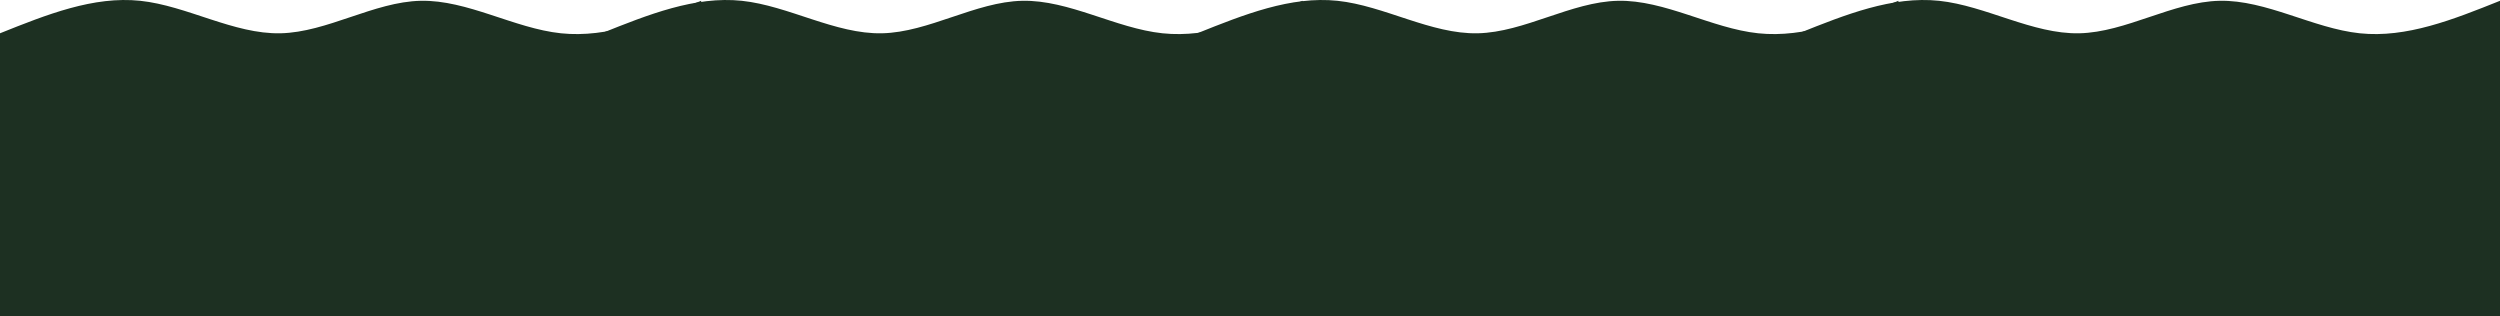
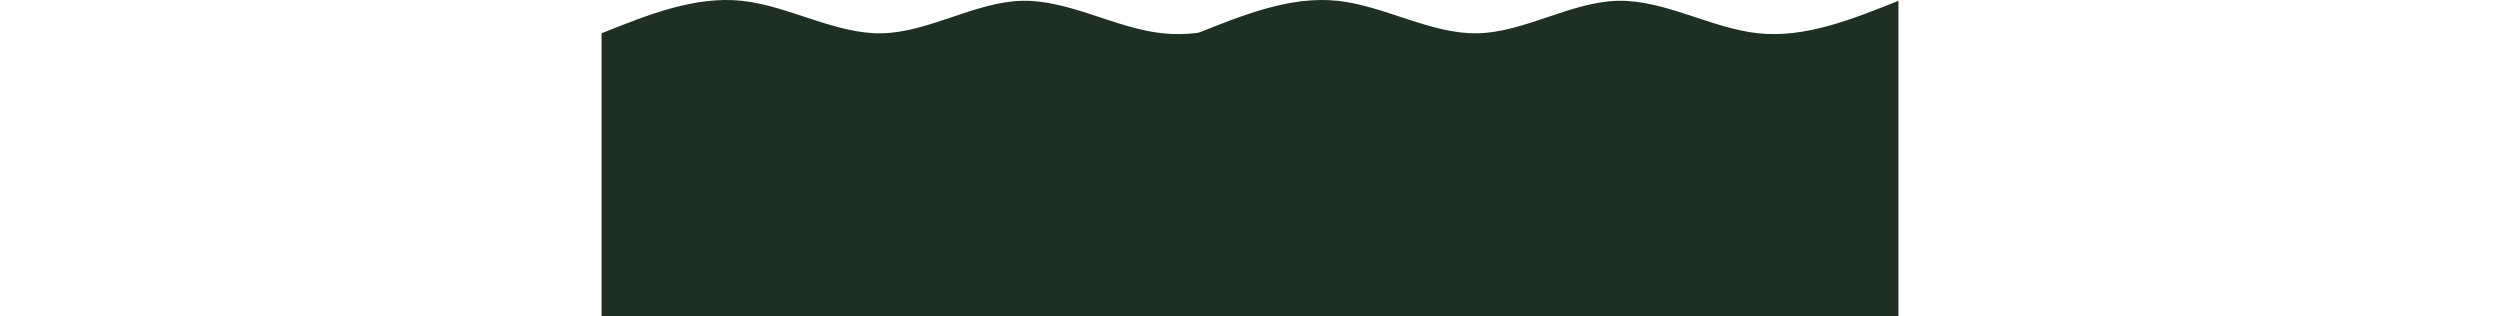
<svg xmlns="http://www.w3.org/2000/svg" width="1280" height="162" viewBox="0 0 1280 162" fill="none">
-   <path d="M0 17.043C23.933 7.466 47.867 -2.112 71.8 0.409C95.733 2.929 119.667 17.547 143.6 17.043C167.533 16.539 191.467 0.913 215.4 0.409C239.333 -0.096 263.267 14.523 287.2 17.043C311.133 19.563 335.067 9.987 359 0.409V162C335.067 162 311.133 162 287.2 162C263.267 162 239.333 162 215.4 162C191.467 162 167.533 162 143.6 162C119.667 162 95.733 162 71.8 162C47.867 162 23.933 162 0 162L0 17.043Z" fill="#1D3022" />
  <path d="M308 17.043C331.933 7.466 355.867 -2.112 379.8 0.409C403.733 2.929 427.667 17.547 451.6 17.043C475.533 16.539 499.467 0.913 523.4 0.409C547.333 -0.096 571.267 14.523 595.2 17.043C619.133 19.563 643.067 9.987 667 0.409V162C643.067 162 619.133 162 595.2 162C571.267 162 547.333 162 523.4 162C499.467 162 475.533 162 451.6 162C427.667 162 403.733 162 379.8 162C355.867 162 331.933 162 308 162V17.043Z" fill="#1D3022" />
-   <path d="M613 17.043C636.933 7.466 660.867 -2.112 684.8 0.409C708.733 2.929 732.667 17.547 756.6 17.043C780.533 16.539 804.467 0.913 828.4 0.409C852.333 -0.096 876.267 14.523 900.2 17.043C924.133 19.563 948.067 9.987 972 0.409V162C948.067 162 924.133 162 900.2 162C876.267 162 852.333 162 828.4 162C804.467 162 780.533 162 756.6 162C732.667 162 708.733 162 684.8 162C660.867 162 636.933 162 613 162V17.043Z" fill="#1D3022" />
-   <path d="M921 17.043C944.933 7.466 968.867 -2.112 992.8 0.409C1016.73 2.929 1040.67 17.547 1064.6 17.043C1088.53 16.539 1112.47 0.913 1136.4 0.409C1160.33 -0.096 1184.27 14.523 1208.2 17.043C1232.13 19.563 1256.07 9.987 1280 0.409V162C1256.07 162 1232.13 162 1208.2 162C1184.27 162 1160.33 162 1136.4 162C1112.47 162 1088.53 162 1064.6 162C1040.67 162 1016.73 162 992.8 162C968.867 162 944.933 162 921 162V17.043Z" fill="#1D3022" />
+   <path d="M613 17.043C636.933 7.466 660.867 -2.112 684.8 0.409C708.733 2.929 732.667 17.547 756.6 17.043C780.533 16.539 804.467 0.913 828.4 0.409C852.333 -0.096 876.267 14.523 900.2 17.043C924.133 19.563 948.067 9.987 972 0.409V162C948.067 162 924.133 162 900.2 162C876.267 162 852.333 162 828.4 162C732.667 162 708.733 162 684.8 162C660.867 162 636.933 162 613 162V17.043Z" fill="#1D3022" />
</svg>